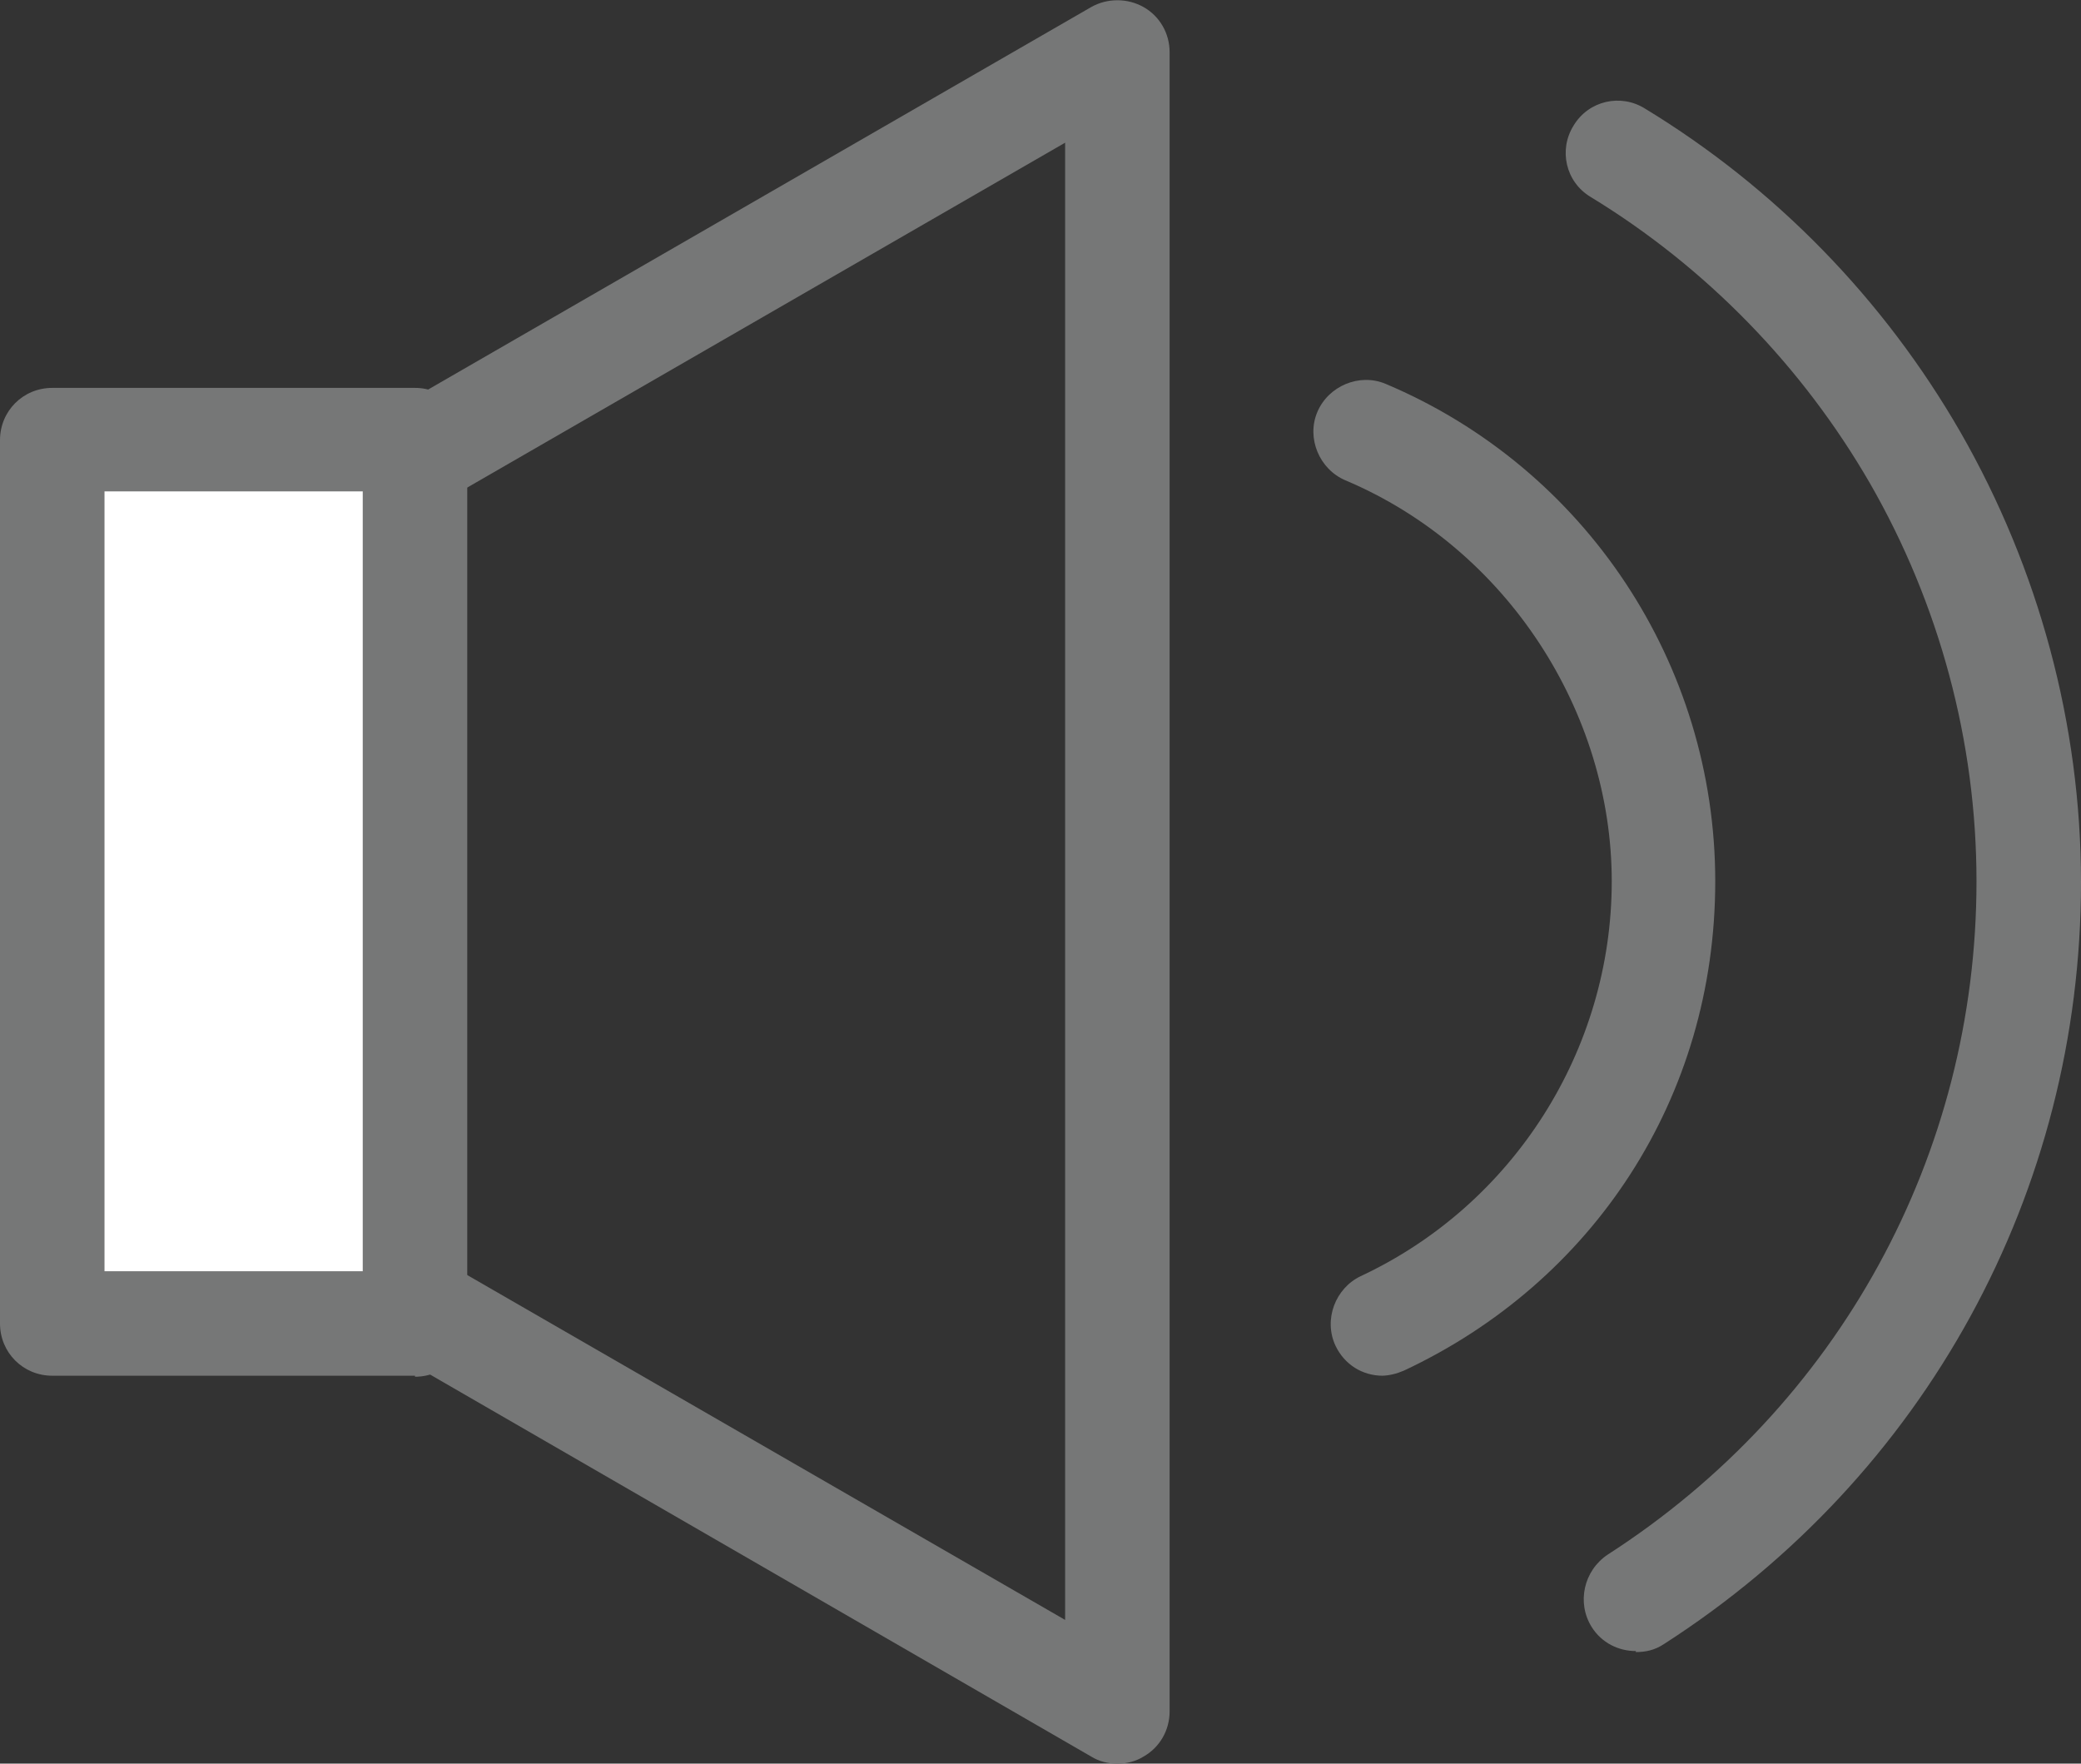
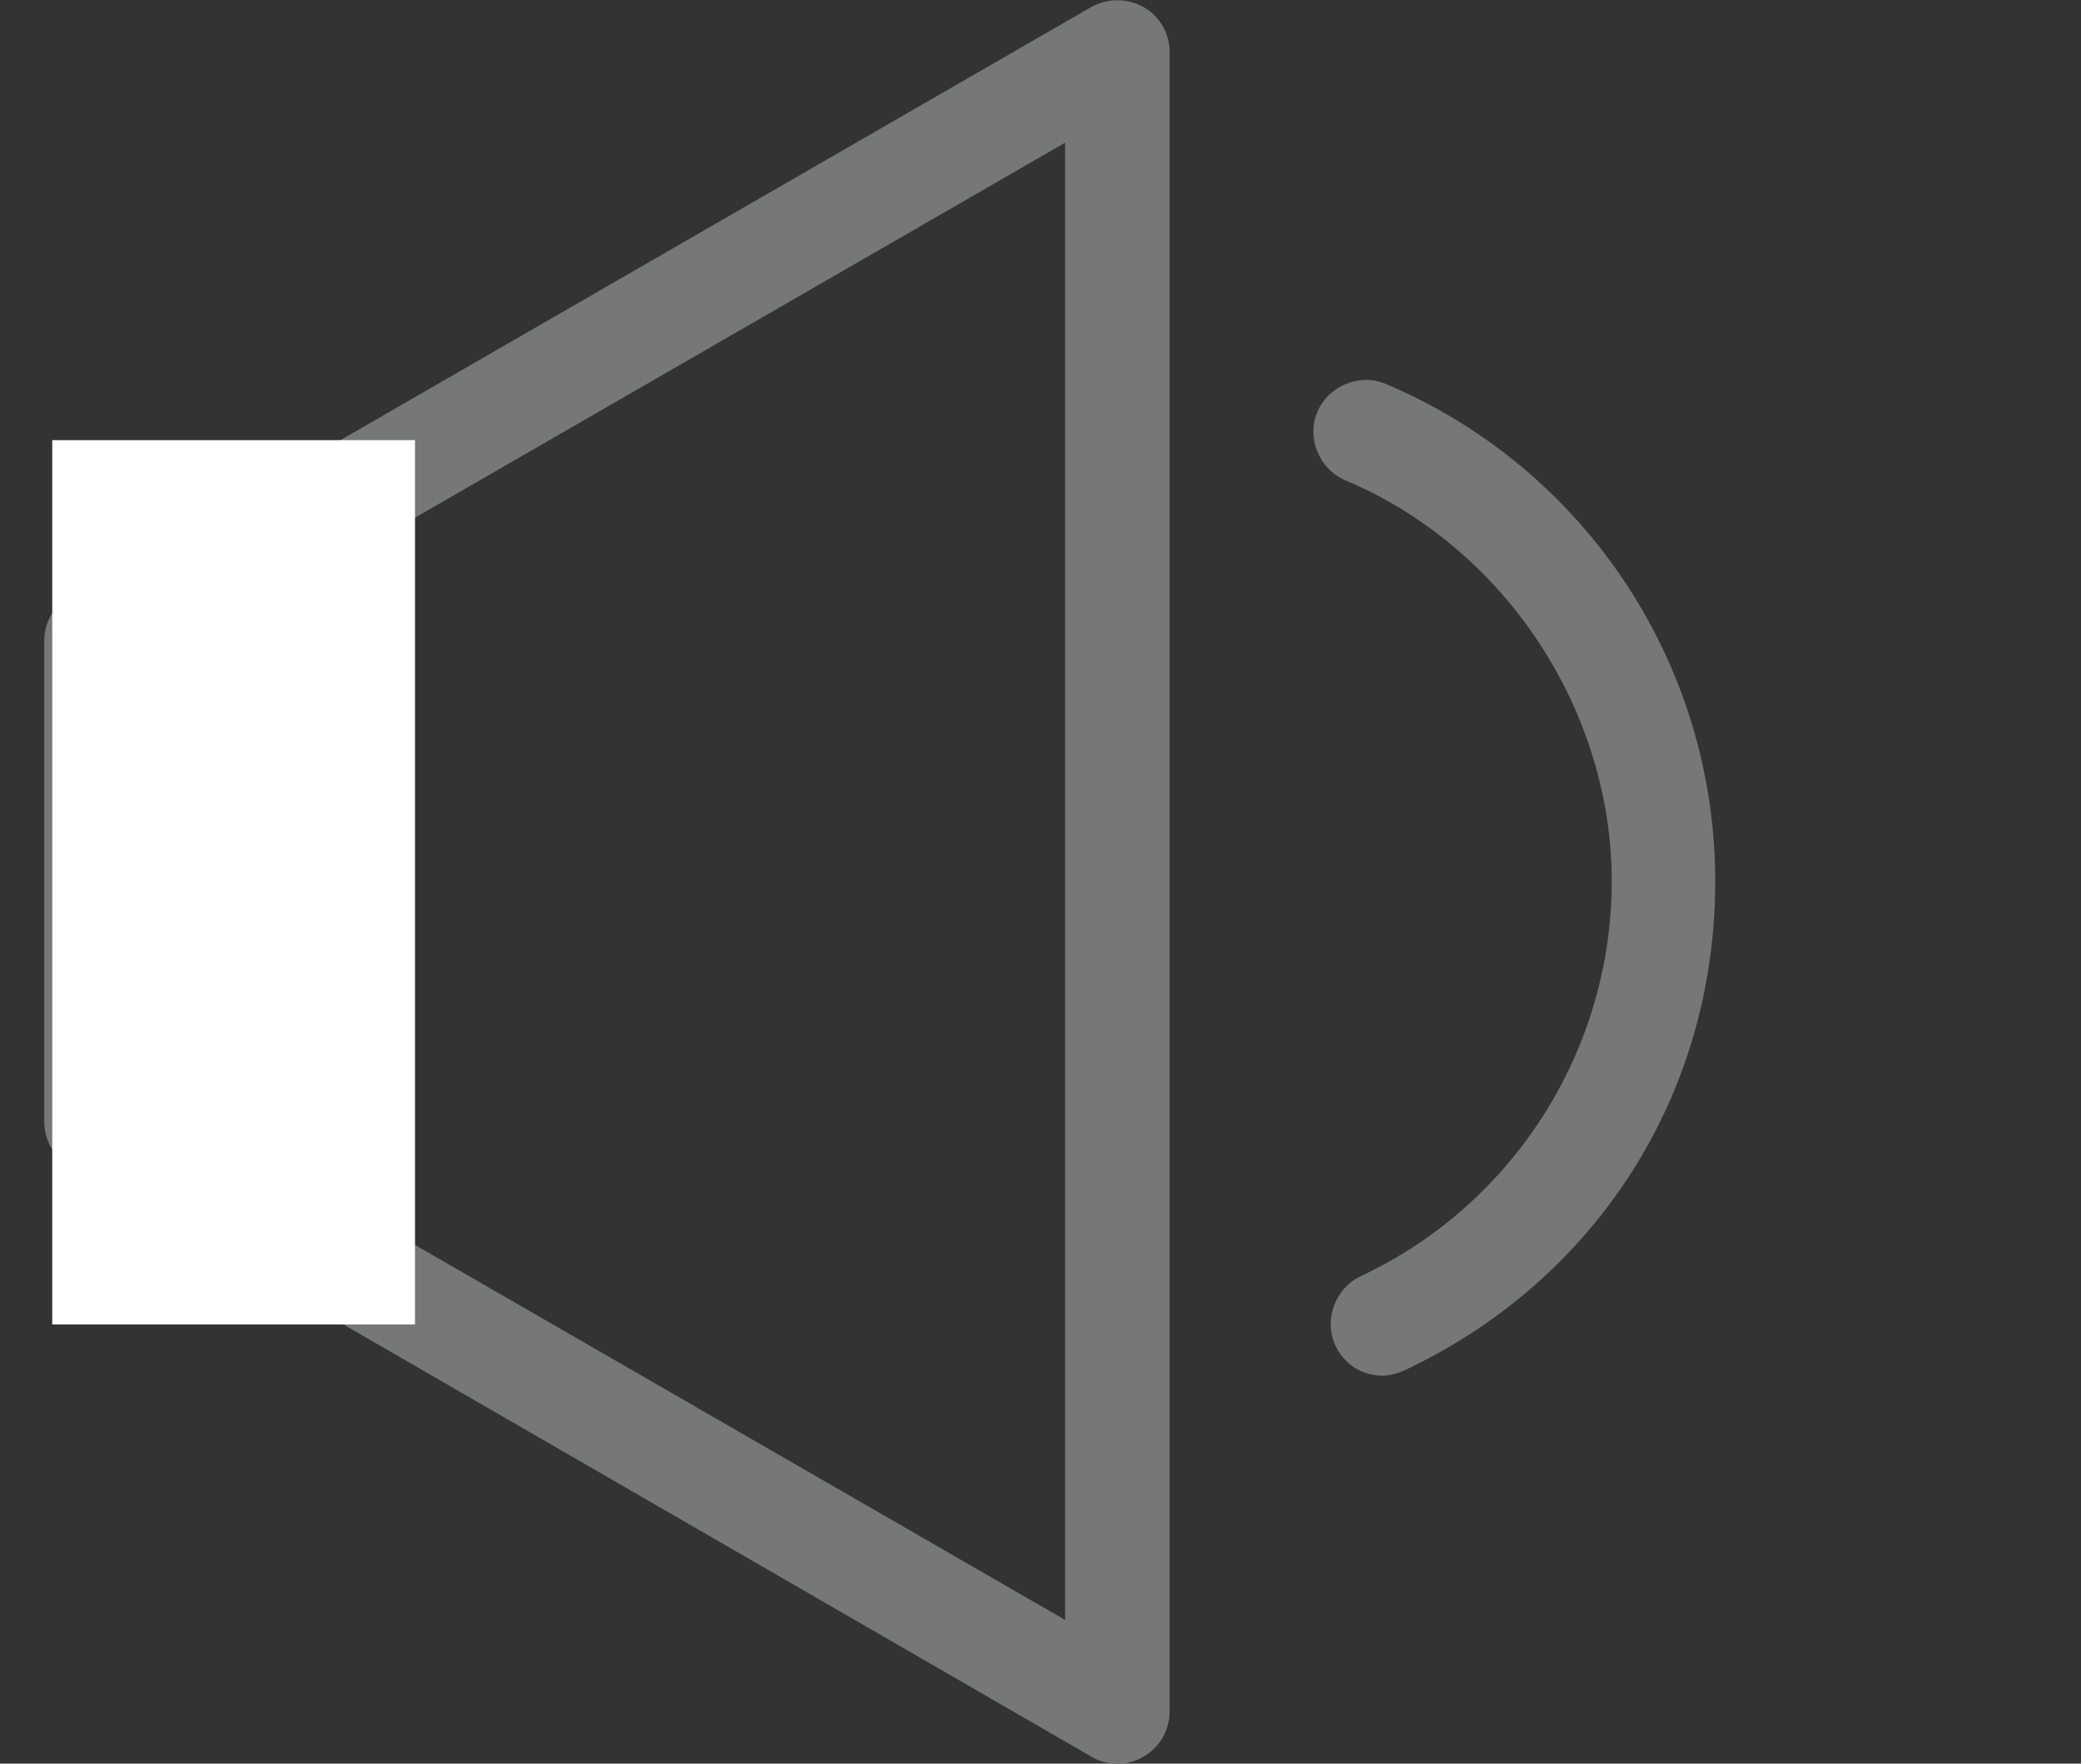
<svg xmlns="http://www.w3.org/2000/svg" id="_レイヤー_2" data-name="レイヤー 2" viewBox="0 0 20.71 17.55">
  <rect x="0" y="0" width="20.71" height="17.55" fill="#333333" stroke="none" />
  <defs>
    <style>
      .cls-1 {
        fill: #767777;
      }

      .cls-1, .cls-2 {
        stroke-width: 0px;
      }

      .cls-2 {
        fill: #fff;
      }
    </style>
  </defs>
  <g id="_レイヤー_2-2" data-name="レイヤー 2">
    <g>
      <path class="cls-1" d="m11.12,17.55c-.09,0-.18-.02-.26-.07L.7,11.61c-.16-.09-.26-.26-.26-.45v-4.78c0-.19.1-.36.26-.45L10.86.07c.16-.09.36-.09.52,0,.16.09.26.26.26.45v16.51c0,.19-.1.36-.26.45-.08.05-.17.07-.26.07ZM1.48,10.86l9.12,5.26V1.42L1.48,6.68v4.18Z" />
      <g>
        <rect class="cls-2" x=".52" y="4.38" width="3.61" height="8.8" />
-         <path class="cls-1" d="m4.13,13.69H.52c-.29,0-.52-.23-.52-.52V4.38c0-.29.23-.52.52-.52h3.61c.29,0,.52.23.52.52v8.8c0,.29-.23.52-.52.52Zm-3.09-1.04h2.57v-7.76H1.04v7.76Z" />
      </g>
-       <path class="cls-1" d="m16.28,16.43c-.17,0-.34-.08-.44-.24-.15-.24-.08-.56.16-.72,2.3-1.48,3.67-3.98,3.67-6.7,0-1.39-.37-2.76-1.06-3.96-.67-1.16-1.63-2.15-2.78-2.85-.25-.15-.32-.47-.17-.71.15-.25.47-.32.71-.17,1.3.79,2.38,1.9,3.14,3.22.78,1.36,1.2,2.91,1.2,4.48,0,3.08-1.55,5.91-4.15,7.58-.09.06-.18.08-.28.08Z" />
      <path class="cls-1" d="m13.76,13.69c-.2,0-.38-.11-.47-.3-.12-.26,0-.57.25-.69,1.52-.71,2.5-2.25,2.5-3.93s-1.04-3.31-2.65-3.99c-.26-.11-.39-.42-.28-.68.11-.26.42-.39.68-.28,1.99.84,3.28,2.79,3.28,4.95s-1.22,3.99-3.1,4.87c-.07.03-.15.05-.22.05Z" />
    </g>
  </g>
</svg>